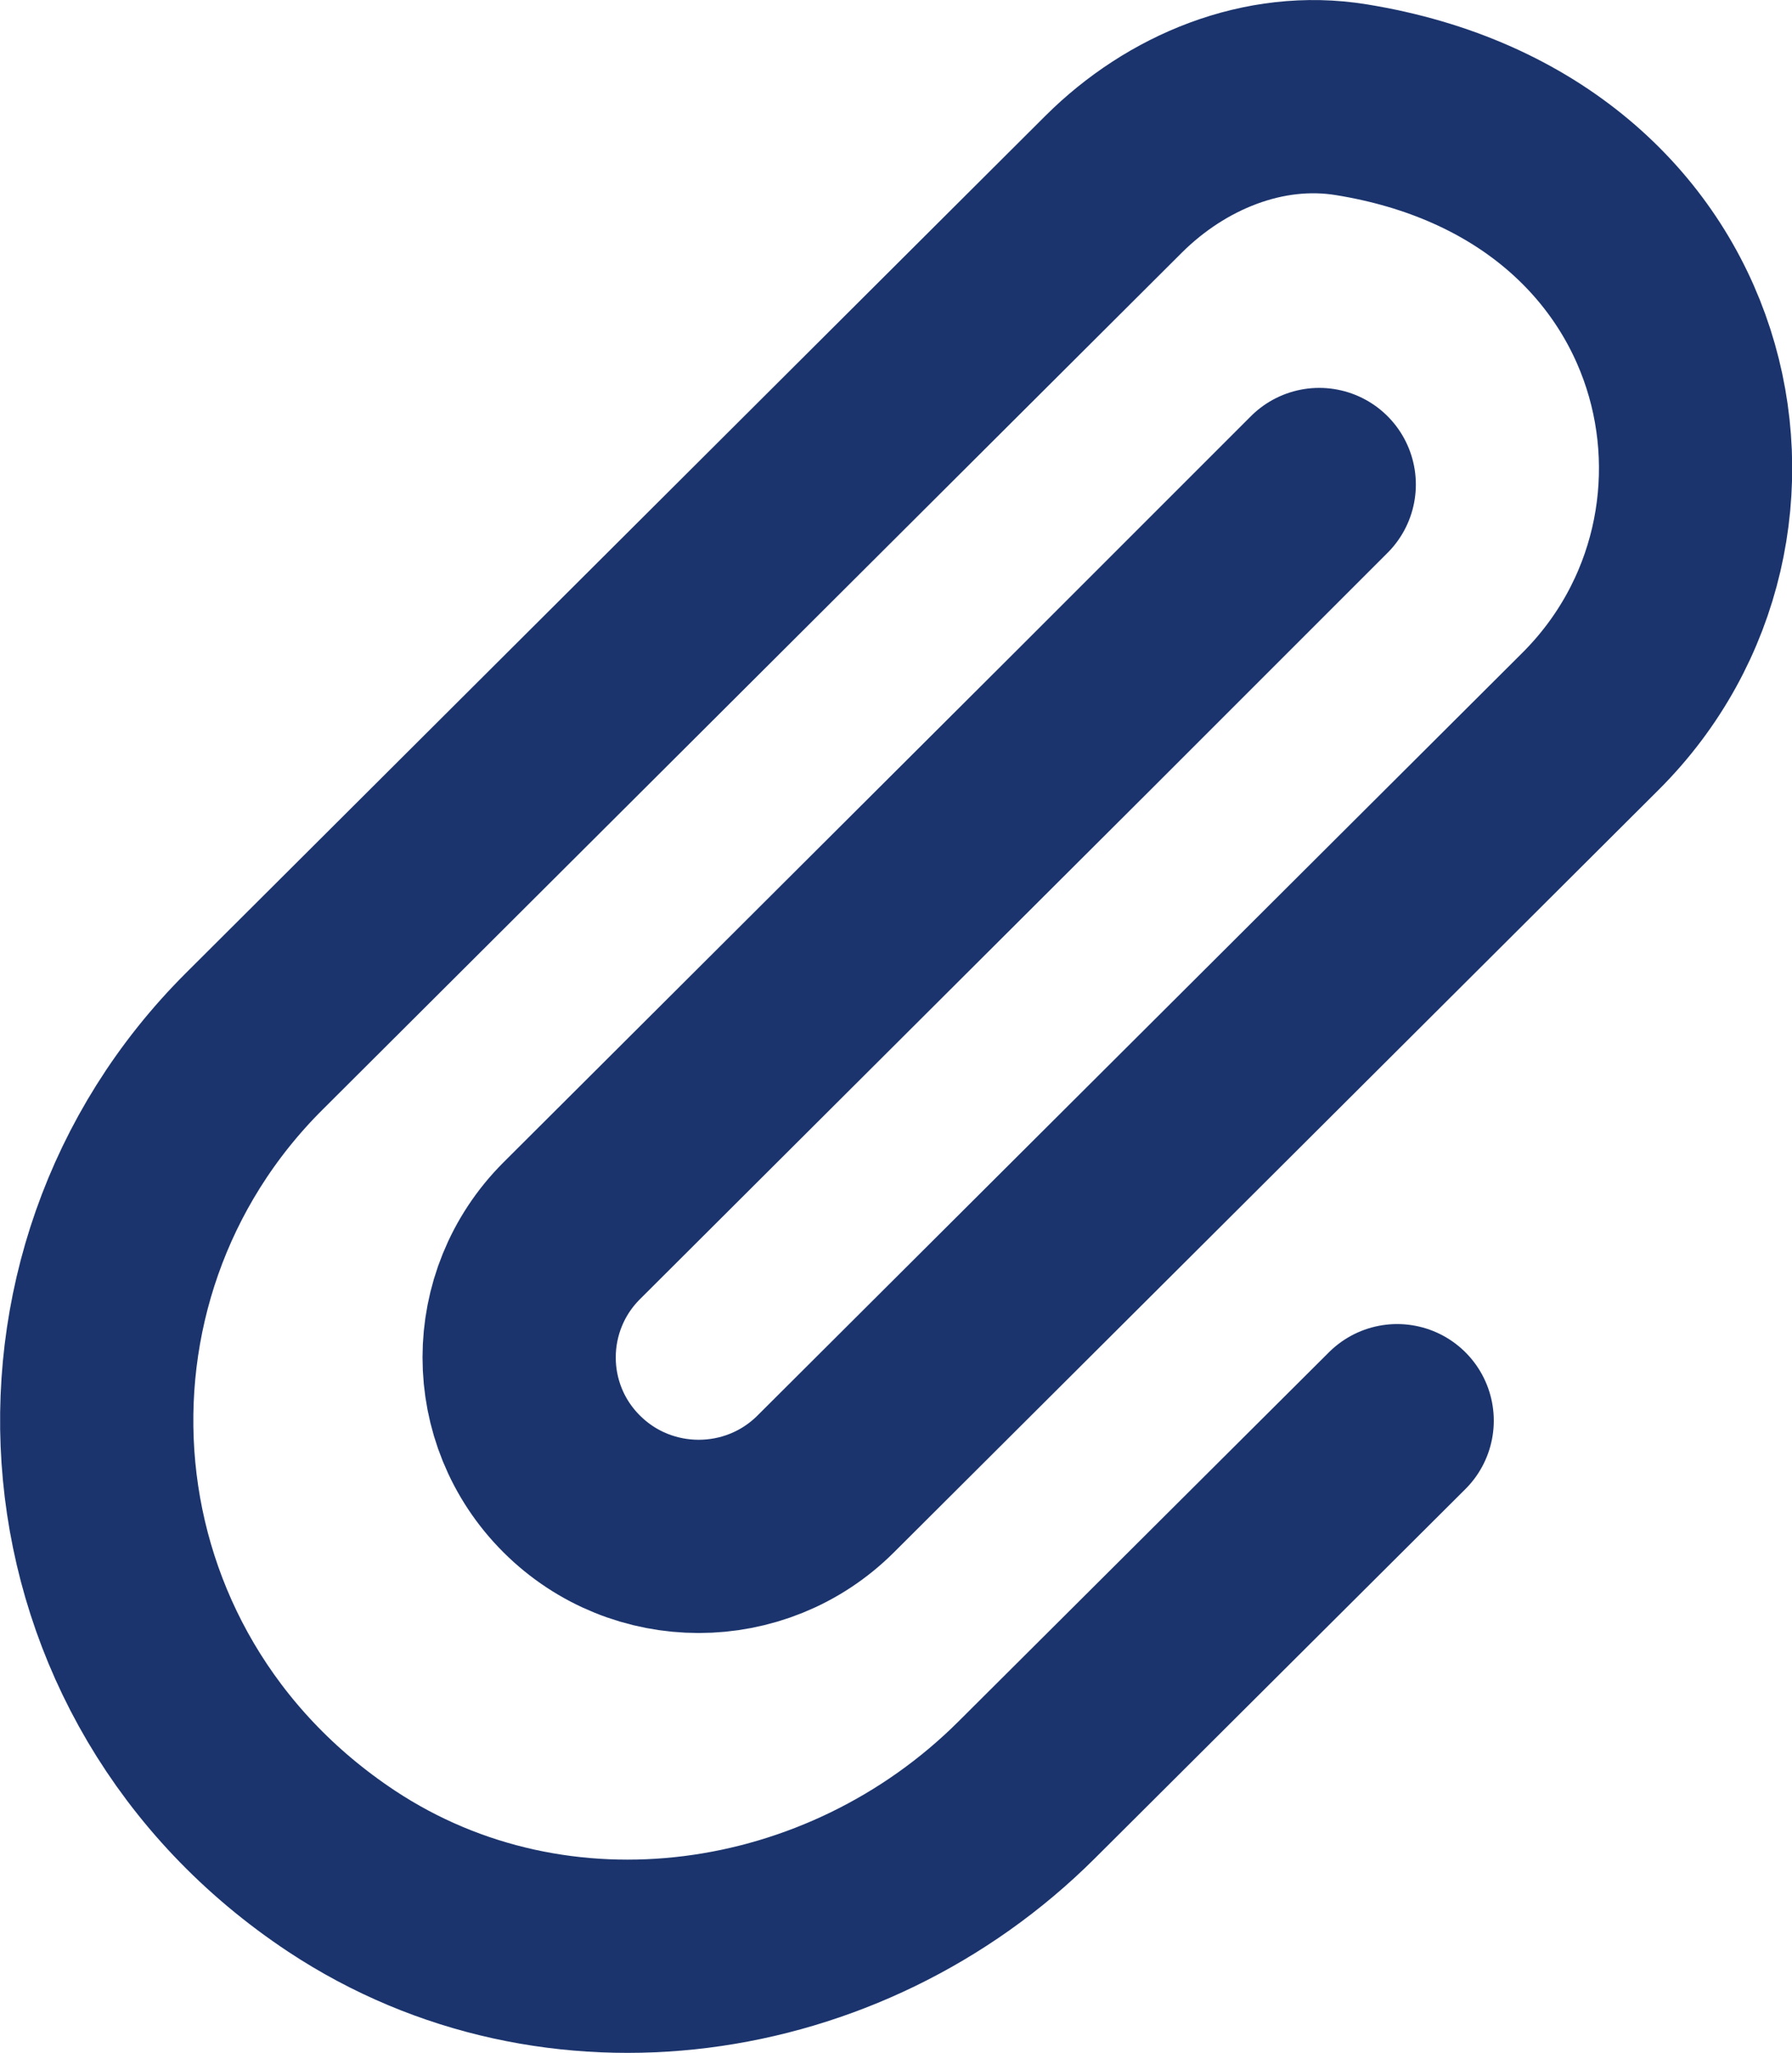
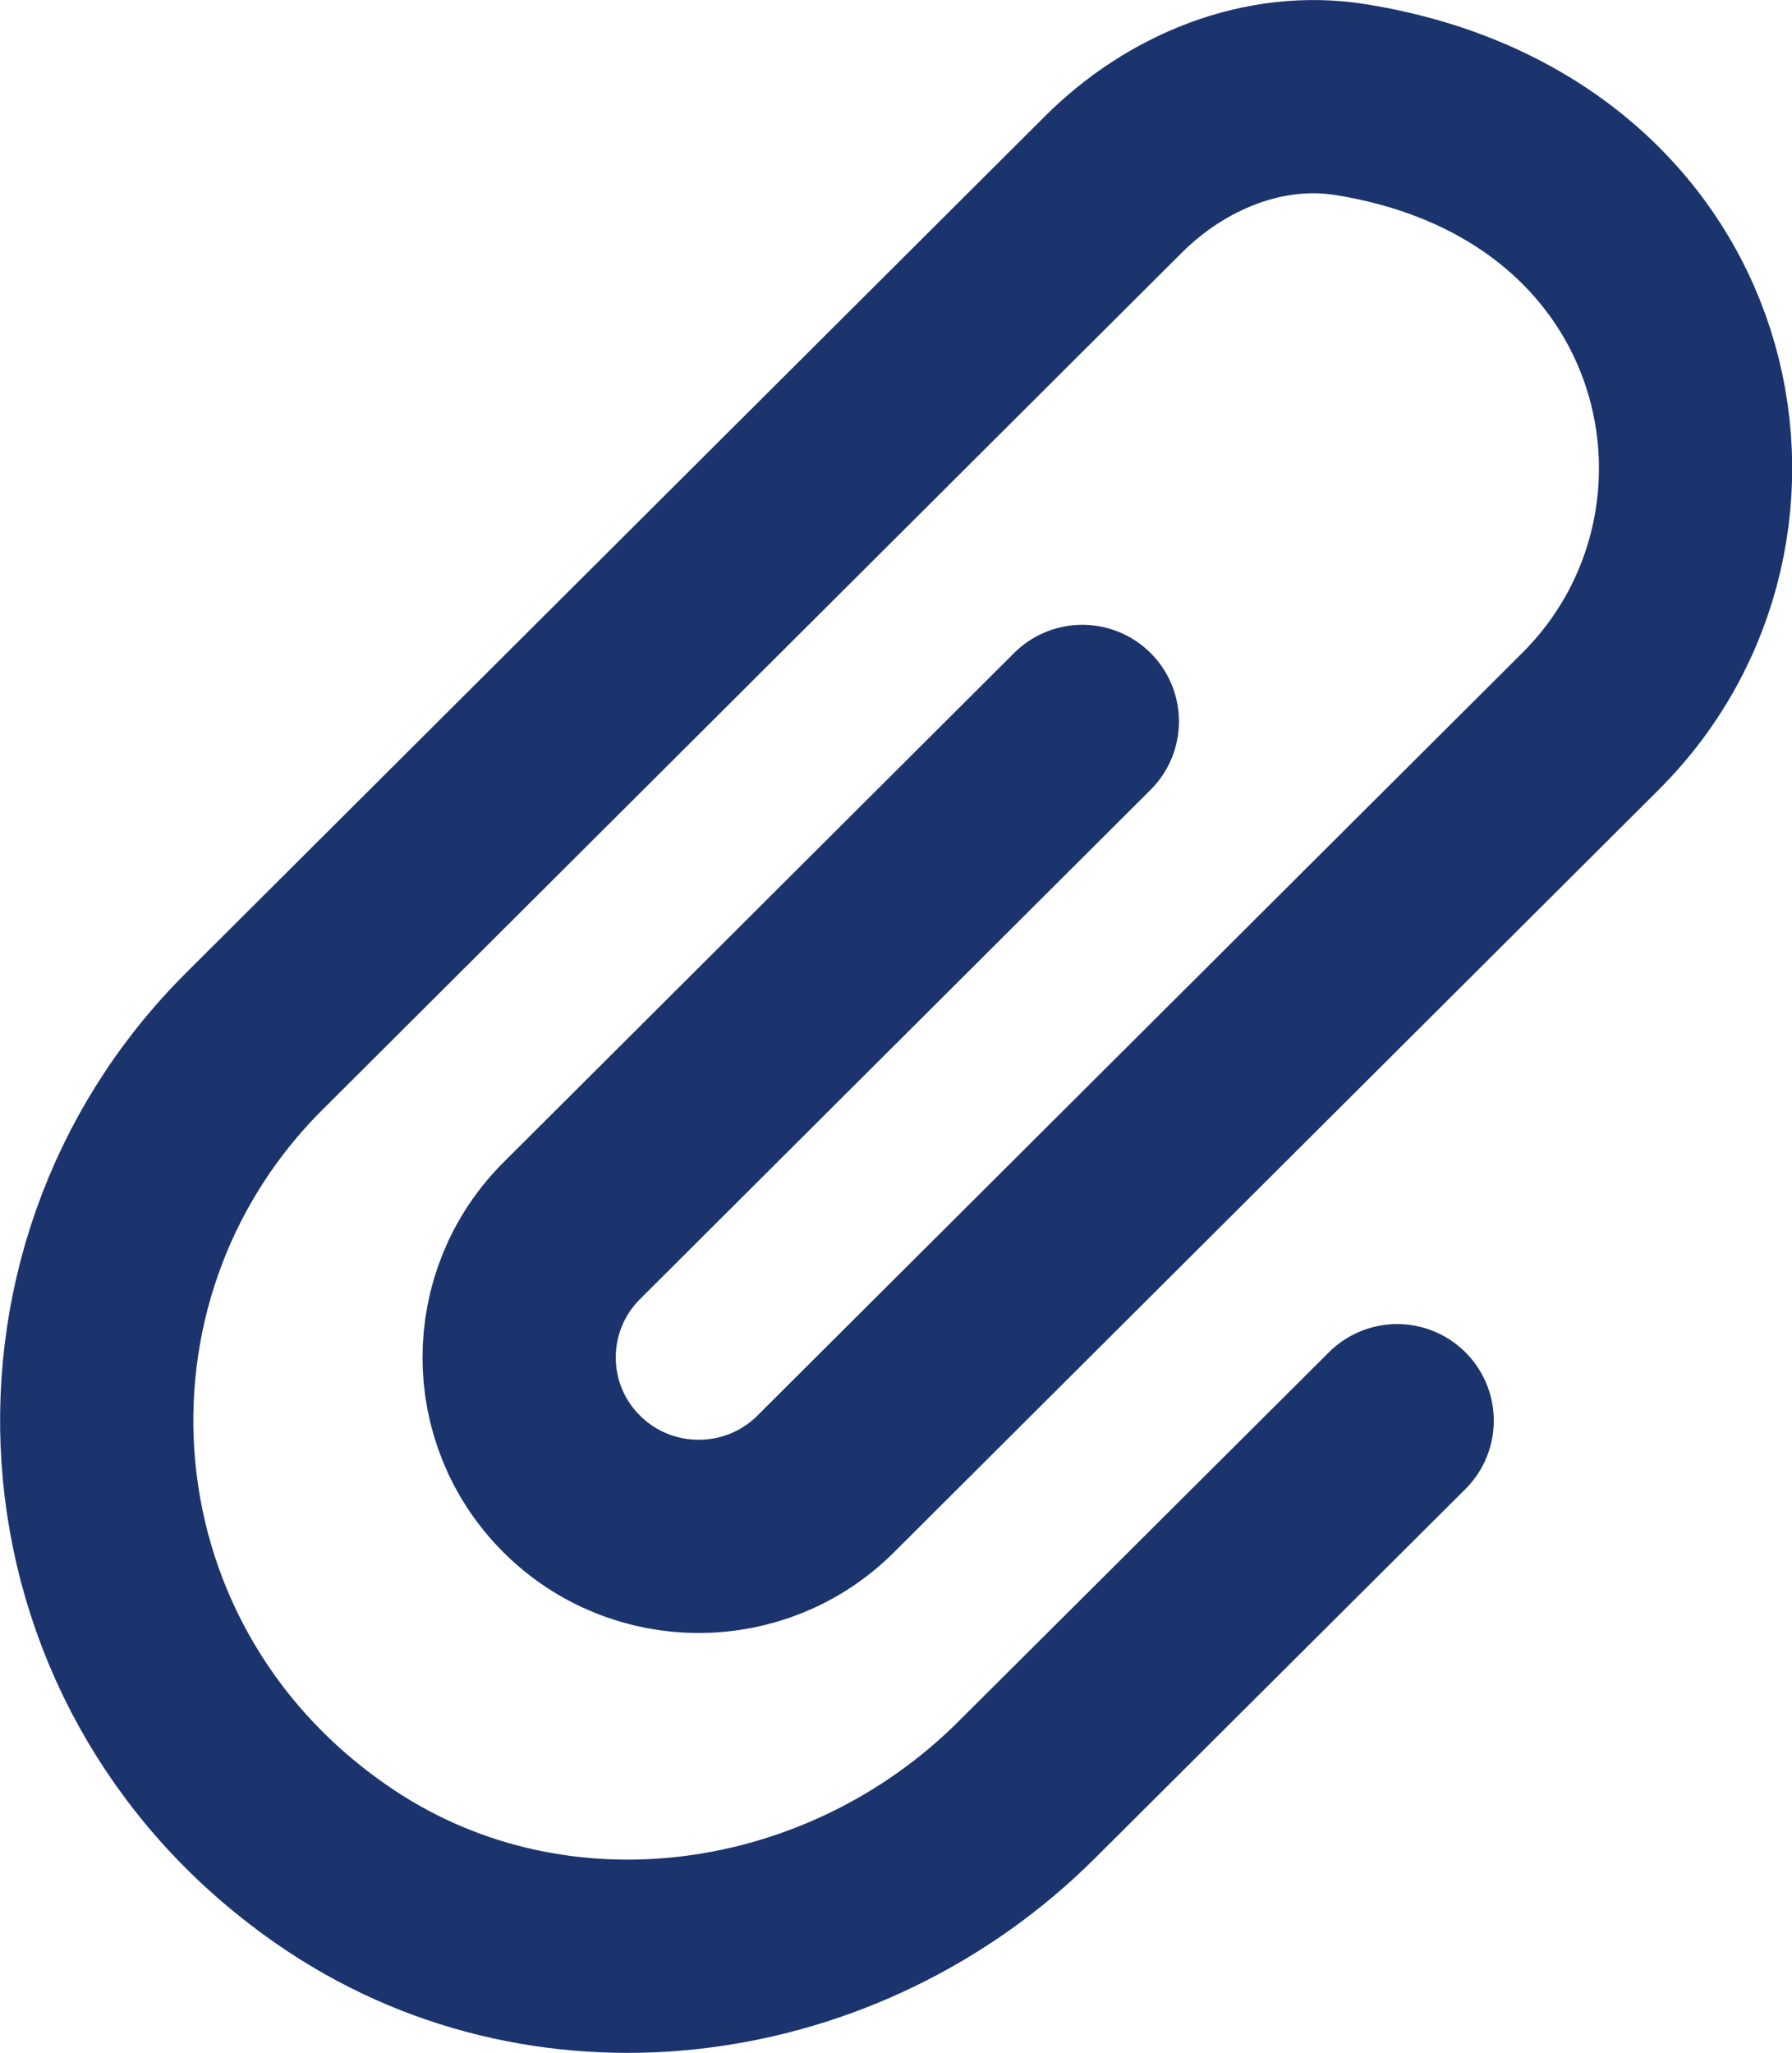
<svg xmlns="http://www.w3.org/2000/svg" version="1.1" id="레이어_1" x="0px" y="0px" width="13.911px" height="15.936px" viewBox="0 0 13.911 15.936" enable-background="new 0 0 13.911 15.936" xml:space="preserve">
  <g>
-     <path fill="none" stroke="#1B346D" stroke-width="1.5" stroke-linecap="round" stroke-linejoin="round" d="M10.846,11.028   l-2.877,2.867c-1.414,1.409-3.651,1.732-5.316,0.631c-2.285-1.514-2.512-4.618-0.678-6.444l6.67-6.652   c0.485-0.483,1.167-0.766,1.844-0.656c2.768,0.447,3.386,3.303,1.857,4.826L6.41,11.519c-0.544,0.543-1.428,0.543-1.972,0   c-0.544-0.542-0.544-1.421,0-1.965L8.402,5.6l1.839-1.839" />
+     <path fill="none" stroke="#1B346D" stroke-width="1.5" stroke-linecap="round" stroke-linejoin="round" d="M10.846,11.028   l-2.877,2.867c-1.414,1.409-3.651,1.732-5.316,0.631c-2.285-1.514-2.512-4.618-0.678-6.444l6.67-6.652   c0.485-0.483,1.167-0.766,1.844-0.656c2.768,0.447,3.386,3.303,1.857,4.826L6.41,11.519c-0.544,0.543-1.428,0.543-1.972,0   c-0.544-0.542-0.544-1.421,0-1.965L8.402,5.6" />
  </g>
</svg>